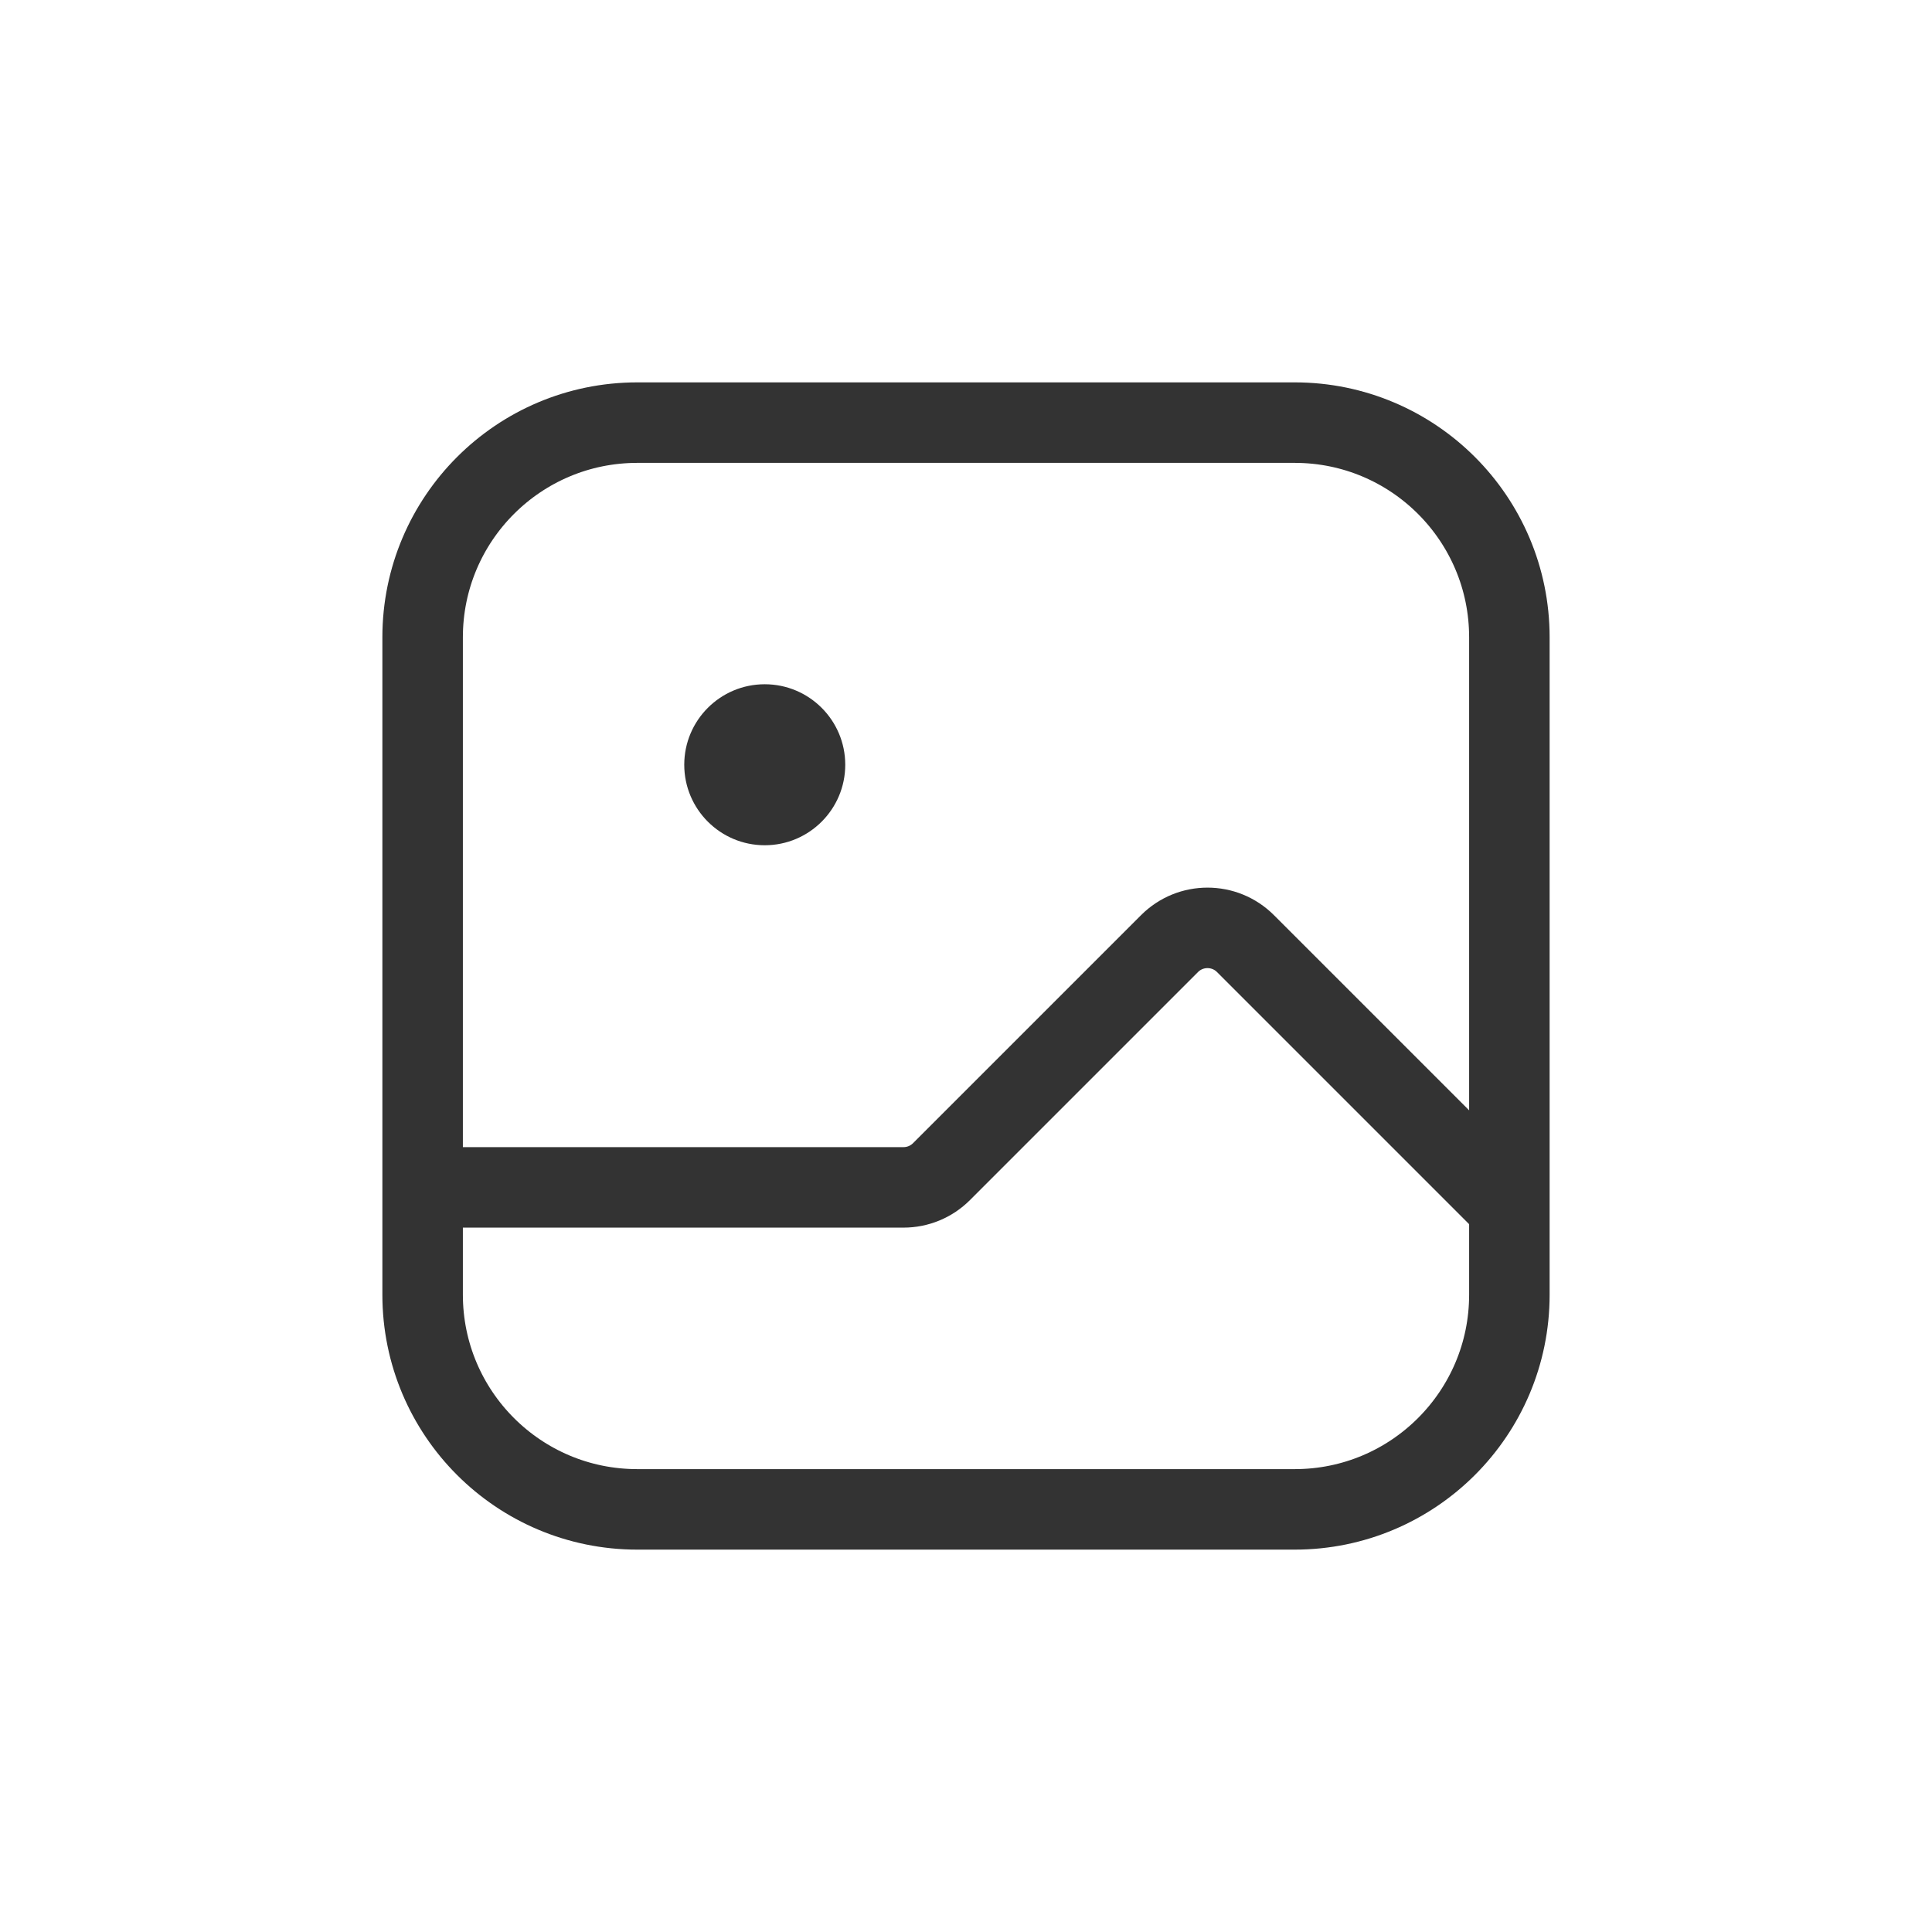
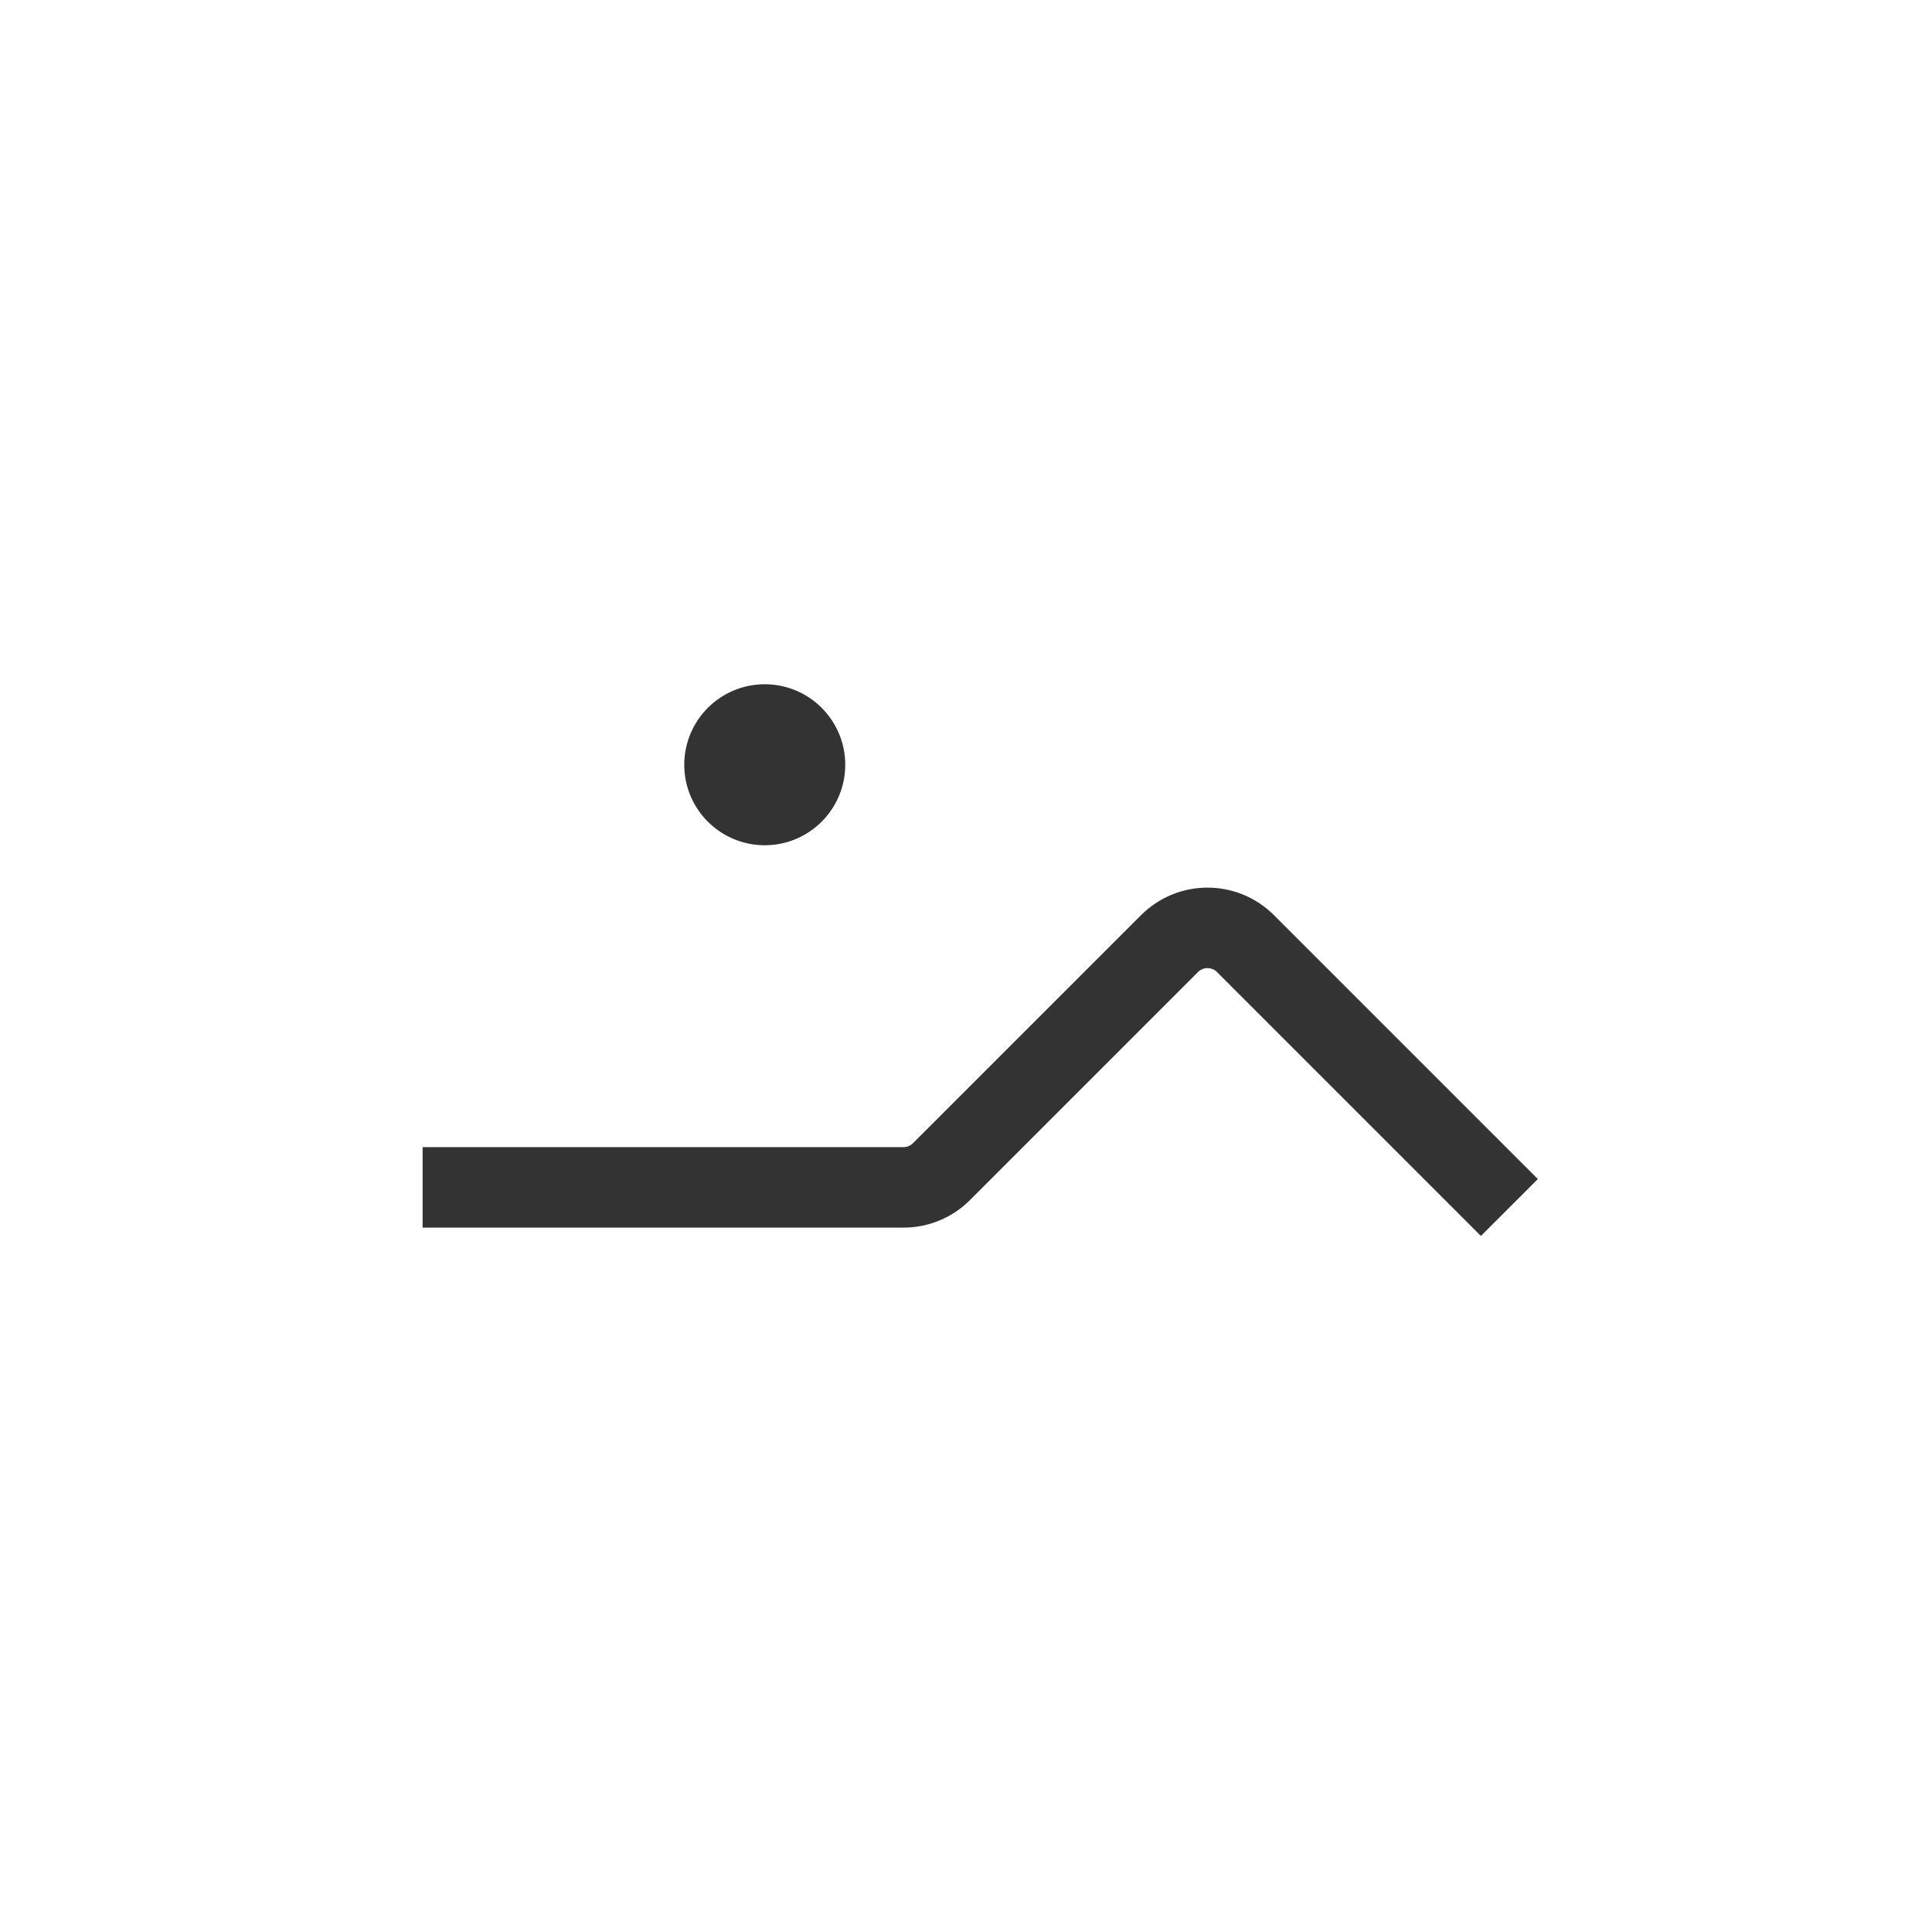
<svg xmlns="http://www.w3.org/2000/svg" width="36" height="36" viewBox="0 0 36 36" fill="none">
-   <path d="M7.875 24.125V11.875C7.875 9.666 9.666 7.875 11.875 7.875H24.125C26.334 7.875 28.125 9.666 28.125 11.875V24.125C28.125 26.334 26.334 28.125 24.125 28.125H11.875C9.666 28.125 7.875 26.334 7.875 24.125Z" stroke="#333333" stroke-width="1.5" stroke-linejoin="round" />
  <path d="M7.875 22.125H16.836C17.101 22.125 17.355 22.02 17.543 21.832L21.793 17.582C22.183 17.192 22.817 17.192 23.207 17.582L28.125 22.5" stroke="#333333" stroke-width="1.5" stroke-linejoin="round" />
  <path d="M12.75 14.25C12.75 13.422 13.422 12.75 14.25 12.75C15.078 12.75 15.75 13.422 15.75 14.25C15.75 15.078 15.078 15.75 14.25 15.75C13.422 15.75 12.75 15.078 12.75 14.25Z" fill="#333333" />
</svg>